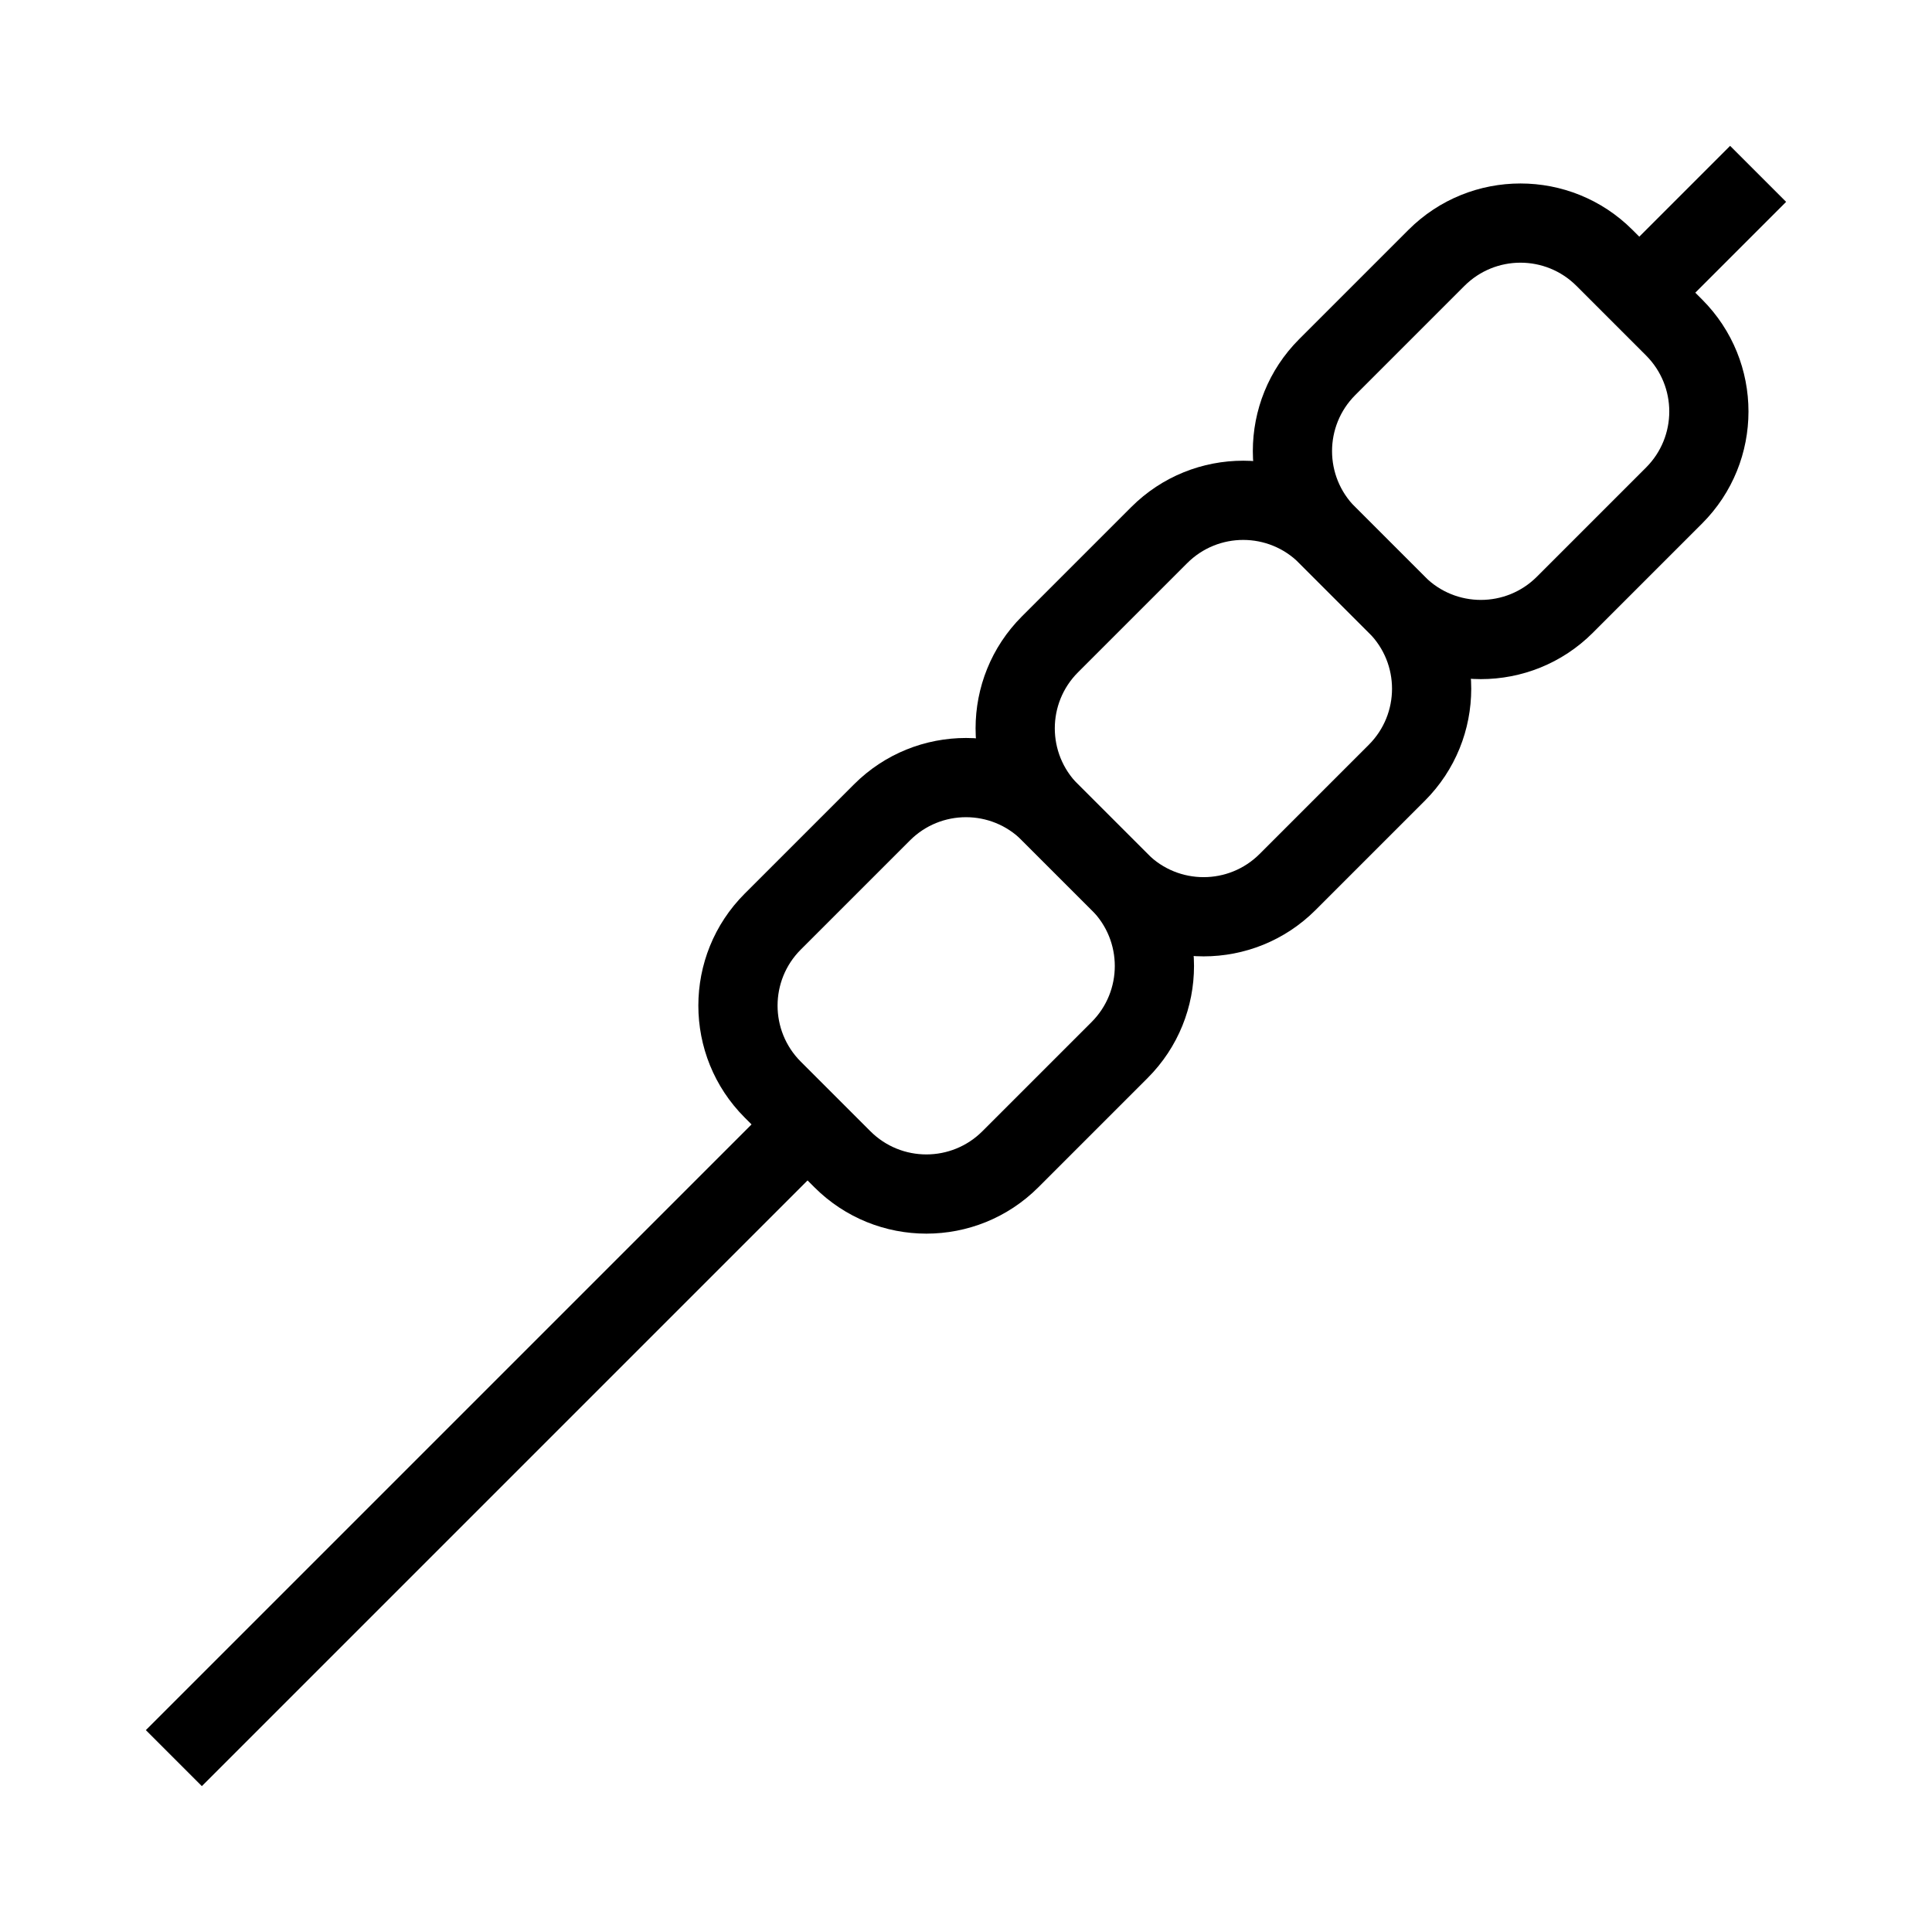
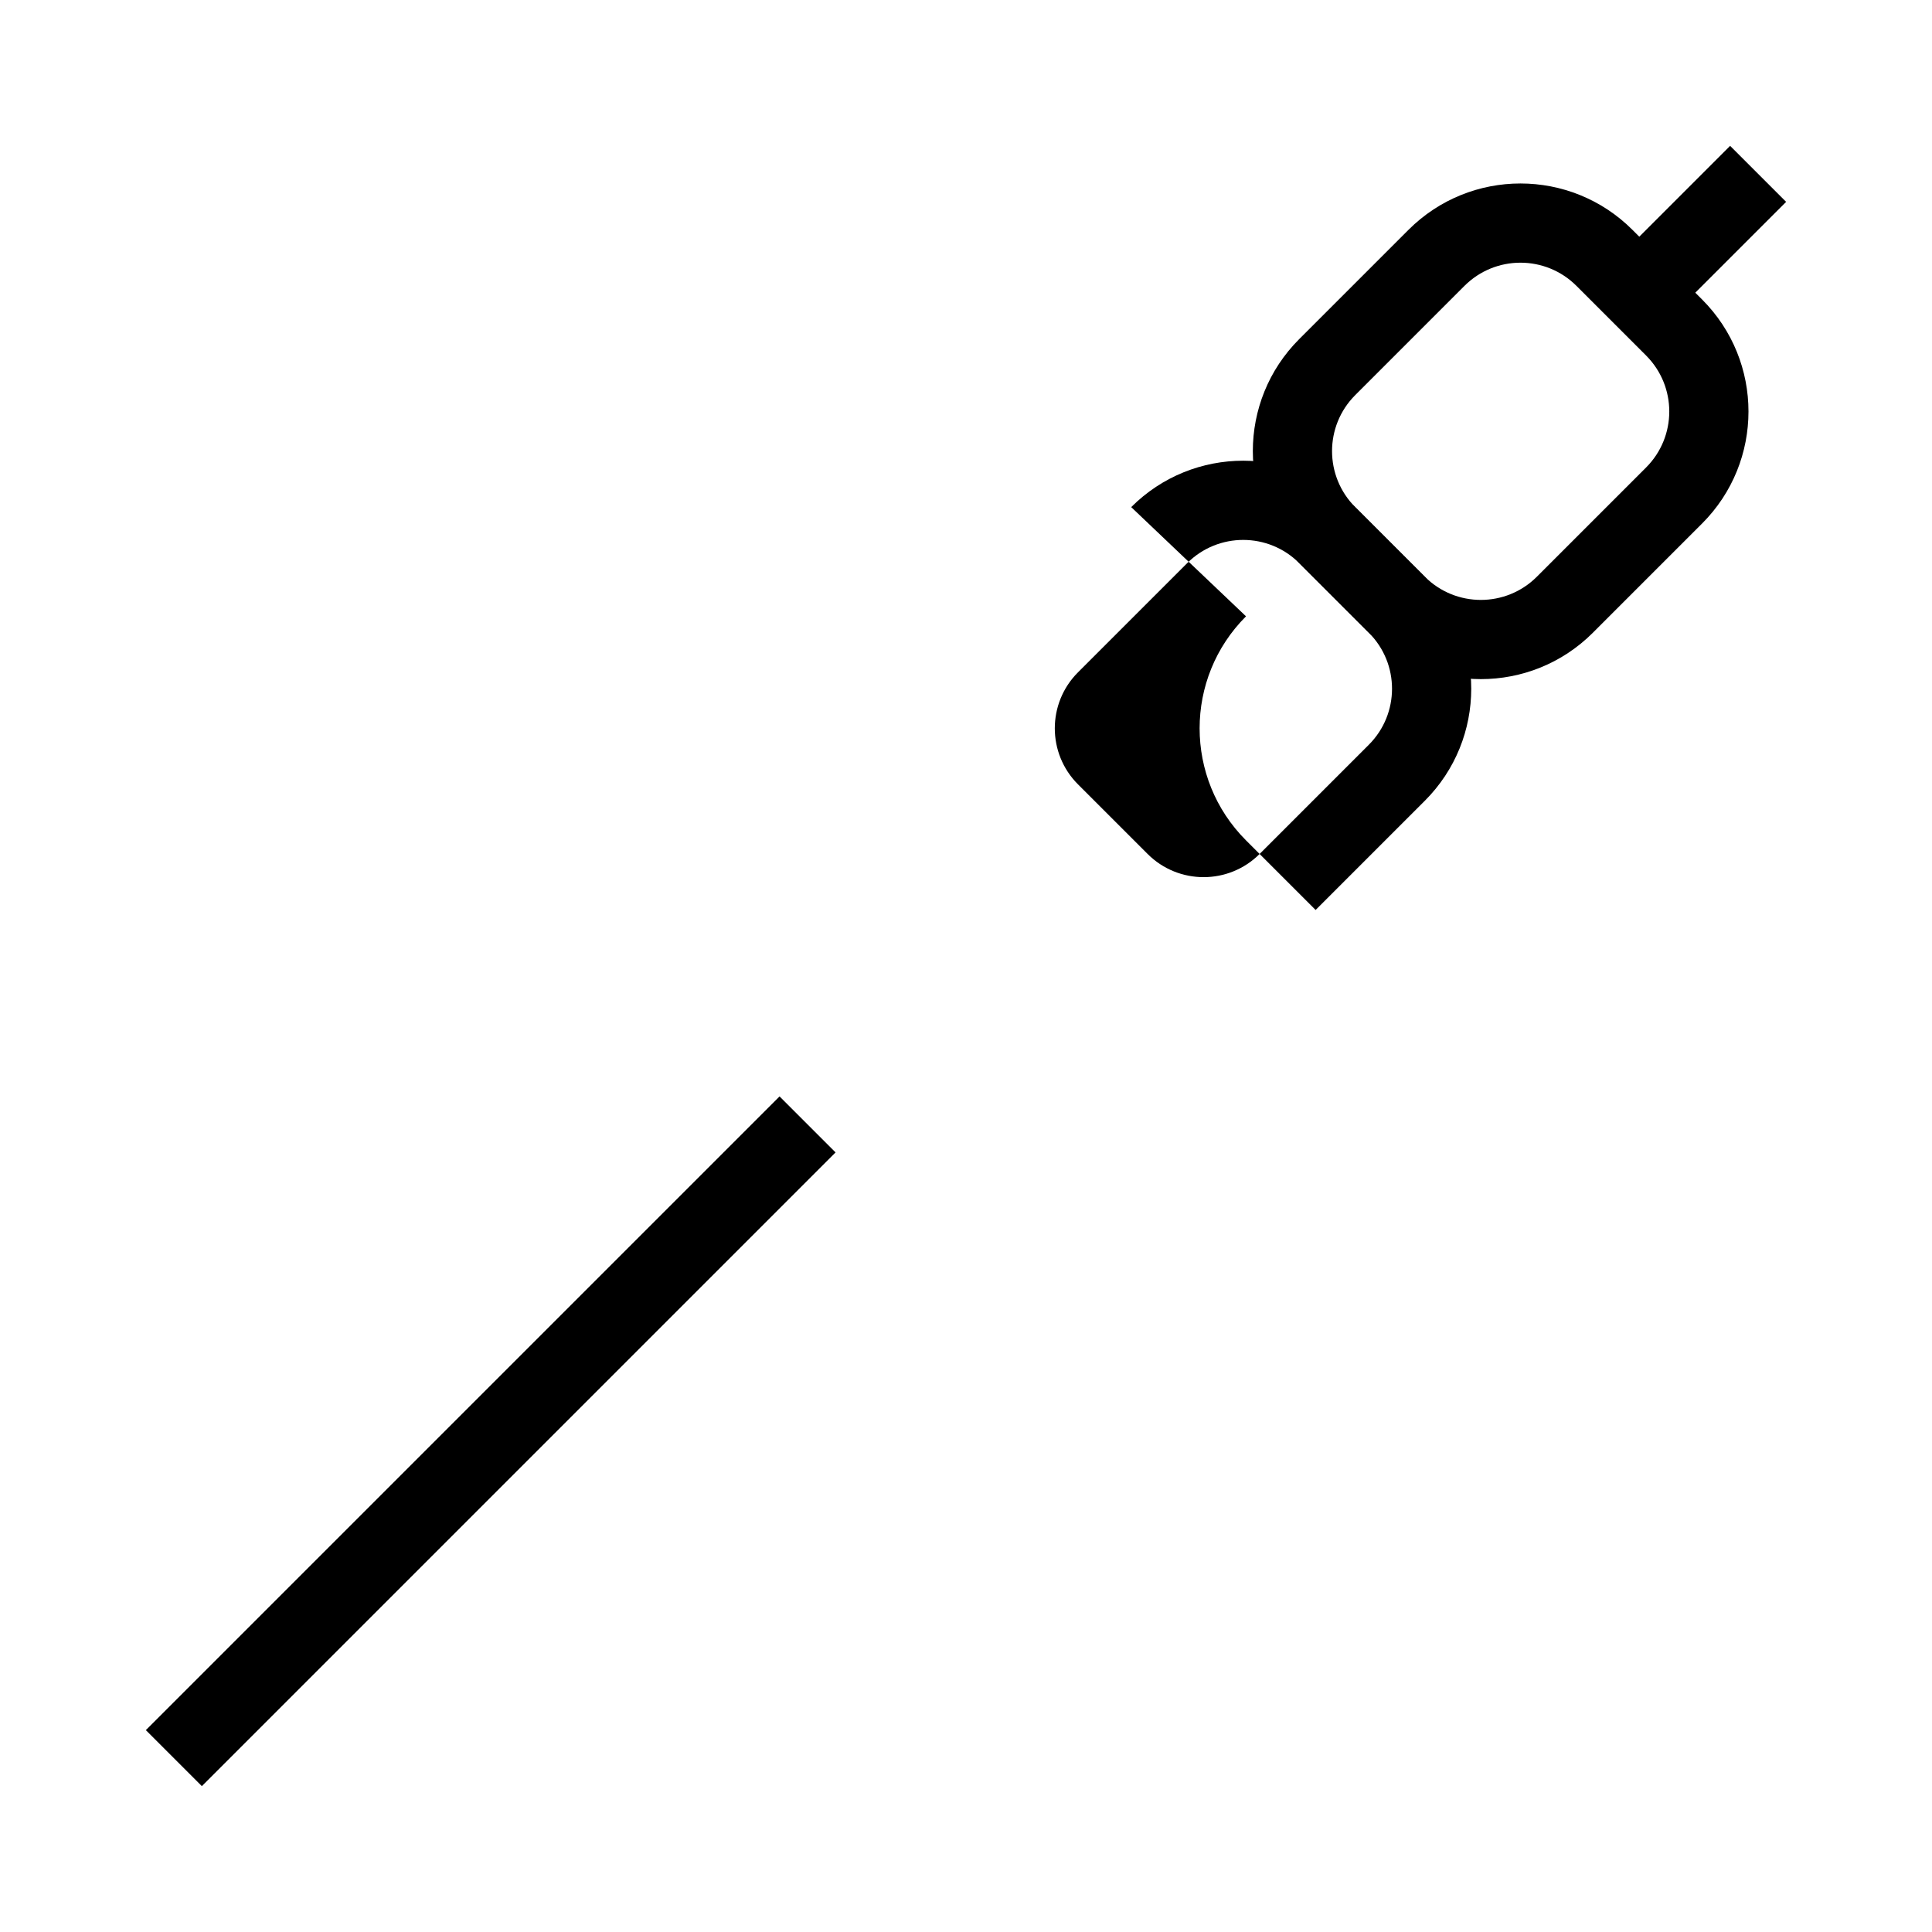
<svg xmlns="http://www.w3.org/2000/svg" fill="#000000" width="800px" height="800px" version="1.1" viewBox="144 144 512 512">
  <g fill-rule="evenodd">
    <path d="m517.25 204.92c16.398-16.395 42.98-16.395 59.375 0l18.445 18.445c16.395 16.395 16.395 42.977 0 59.375l-28.941 28.941c-16.395 16.395-42.977 16.395-59.375 0l-18.445-18.445c-16.395-16.398-16.395-42.98 0-59.375zm44.531 14.844c-8.195-8.199-21.488-8.199-29.688 0l-28.941 28.941c-8.195 8.199-8.195 21.488 0 29.688l18.445 18.445c8.199 8.195 21.492 8.195 29.688 0l28.941-28.941c8.199-8.199 8.199-21.488 0-29.688z" />
-     <path d="m443.78 278.39c16.395-16.398 42.977-16.398 59.371 0l18.445 18.445c16.395 16.395 16.395 42.977 0 59.375l-28.941 28.941c-16.395 16.395-42.977 16.395-59.371 0l-18.449-18.445c-16.395-16.398-16.395-42.98 0-59.375zm44.527 14.844c-8.195-8.199-21.488-8.199-29.684 0l-28.945 28.941c-8.195 8.195-8.195 21.488 0 29.688l18.449 18.445c8.195 8.195 21.488 8.195 29.684 0l28.941-28.941c8.199-8.199 8.199-21.492 0-29.688z" />
-     <path d="m370.31 351.87c16.395-16.398 42.977-16.398 59.371 0l18.449 18.445c16.395 16.395 16.395 42.977 0 59.371l-28.945 28.945c-16.395 16.395-42.977 16.395-59.371 0l-18.449-18.449c-16.395-16.395-16.395-42.977 0-59.371zm44.527 14.844c-8.195-8.199-21.488-8.199-29.684 0l-28.945 28.941c-8.195 8.195-8.195 21.488 0 29.688l18.449 18.445c8.195 8.195 21.488 8.195 29.684 0l28.945-28.941c8.195-8.199 8.195-21.492 0-29.688z" />
+     <path d="m443.78 278.39c16.395-16.398 42.977-16.398 59.371 0l18.445 18.445c16.395 16.395 16.395 42.977 0 59.375l-28.941 28.941l-18.449-18.445c-16.395-16.398-16.395-42.98 0-59.375zm44.527 14.844c-8.195-8.199-21.488-8.199-29.684 0l-28.945 28.941c-8.195 8.195-8.195 21.488 0 29.688l18.449 18.445c8.195 8.195 21.488 8.195 29.684 0l28.941-28.941c8.199-8.199 8.199-21.492 0-29.688z" />
    <path d="m571.01 214.14 31.488-31.488 14.844 14.844-31.488 31.488zm-388.36 388.36 167.94-167.94 14.844 14.844-167.94 167.94z" />
  </g>
</svg>